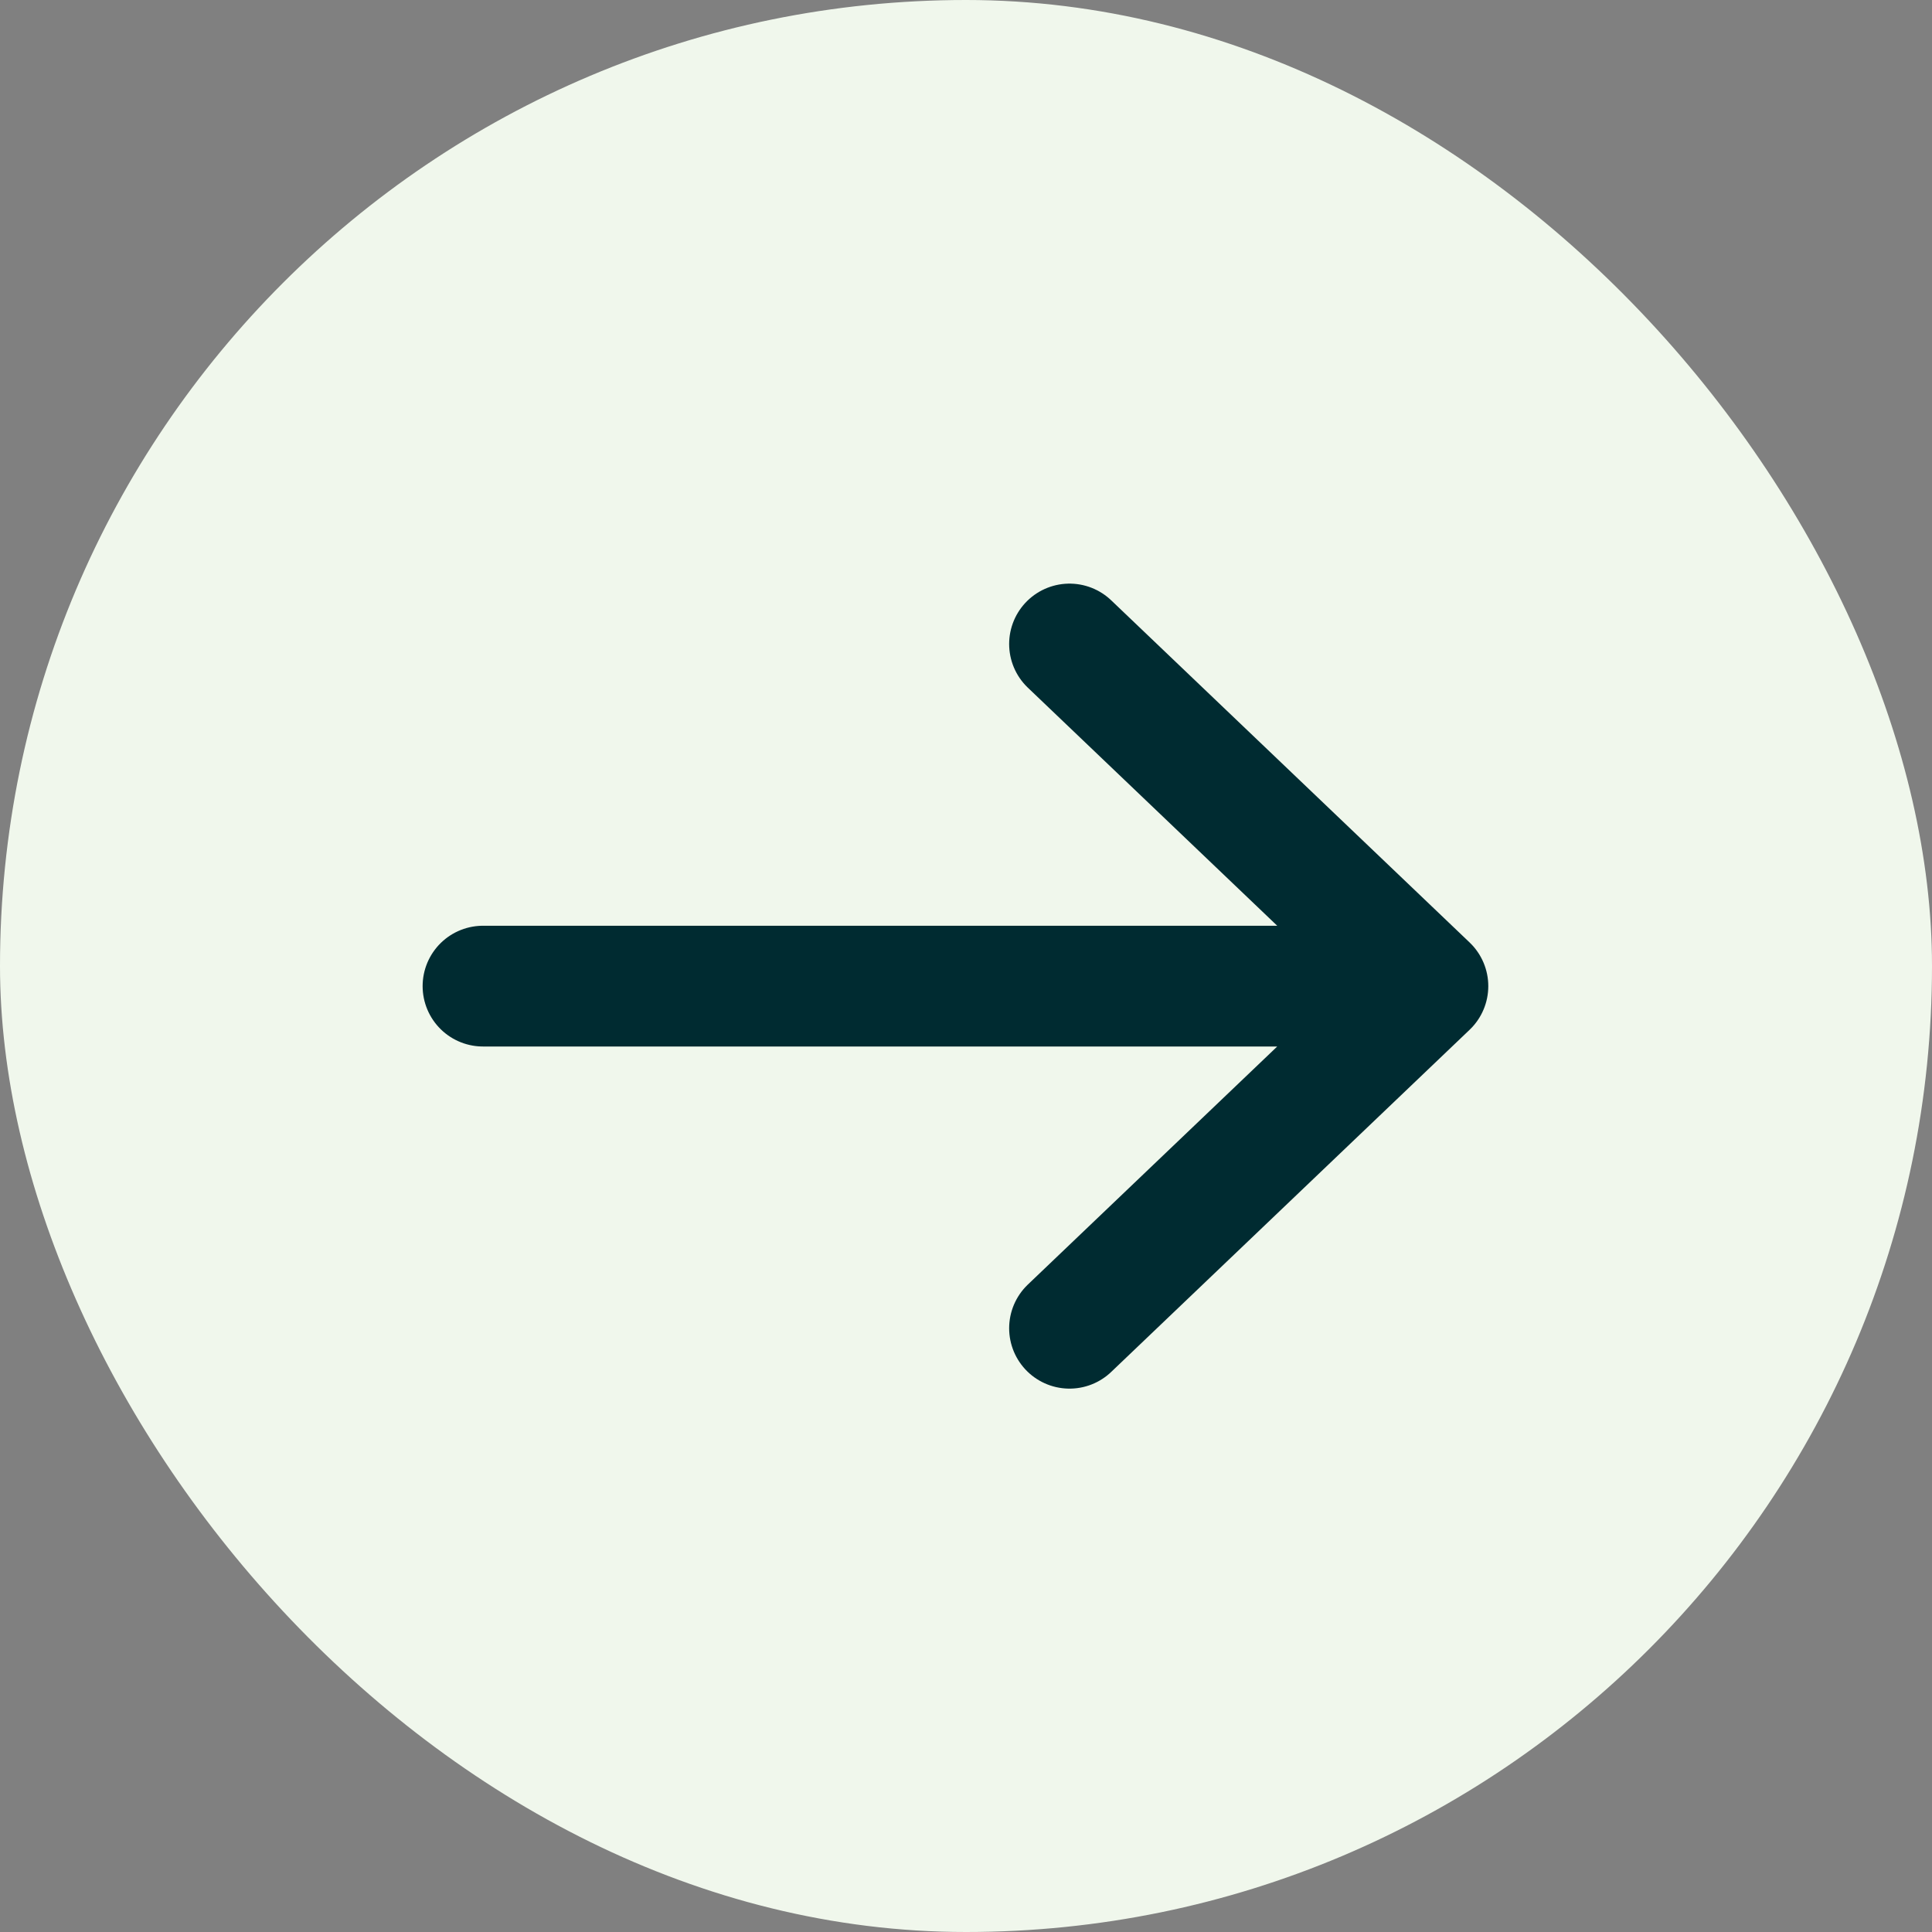
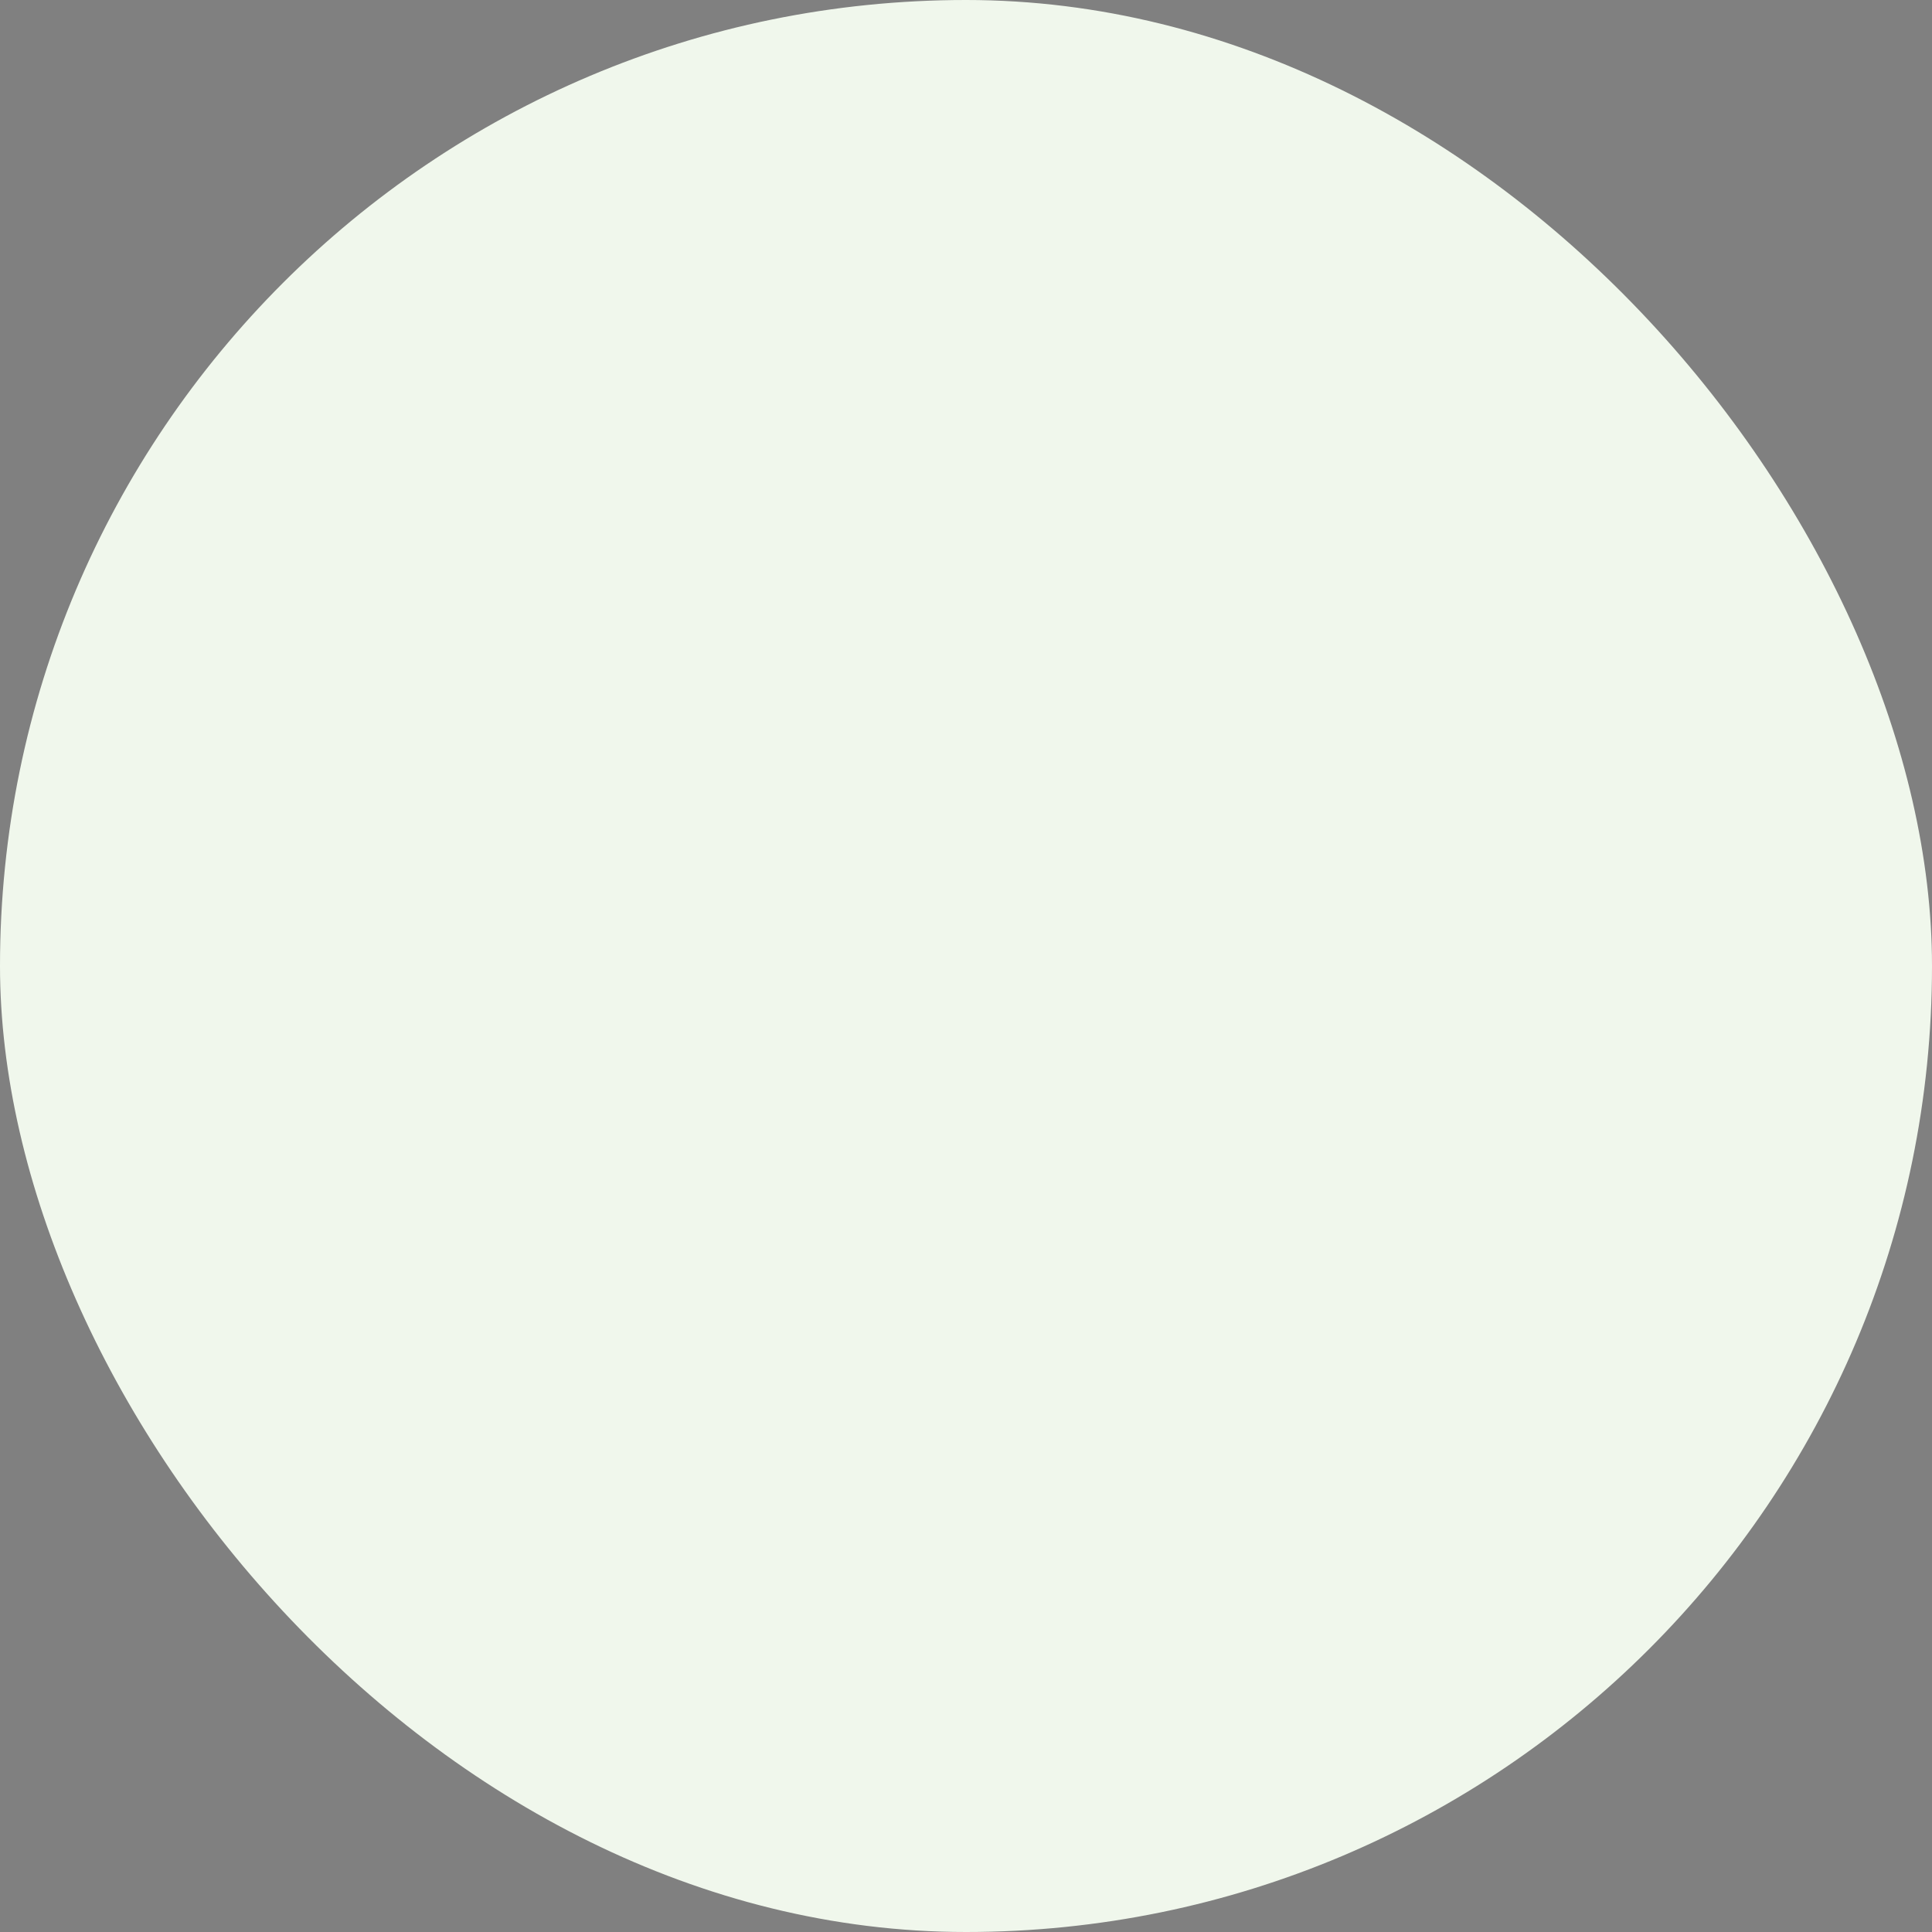
<svg xmlns="http://www.w3.org/2000/svg" width="24" height="24" viewBox="0 0 24 24" fill="none">
  <rect x="0" y="0" width="24" height="24" fill="#808080" stroke="none" />
  <rect width="24" height="24" rx="12" fill="#F0F7EC" />
-   <path d="M13.286 8L17.738 12.25L13.286 16.5M17.536 12.25H6" stroke="#002B31" stroke-width="1.5" stroke-linecap="round" stroke-linejoin="round" />
</svg>